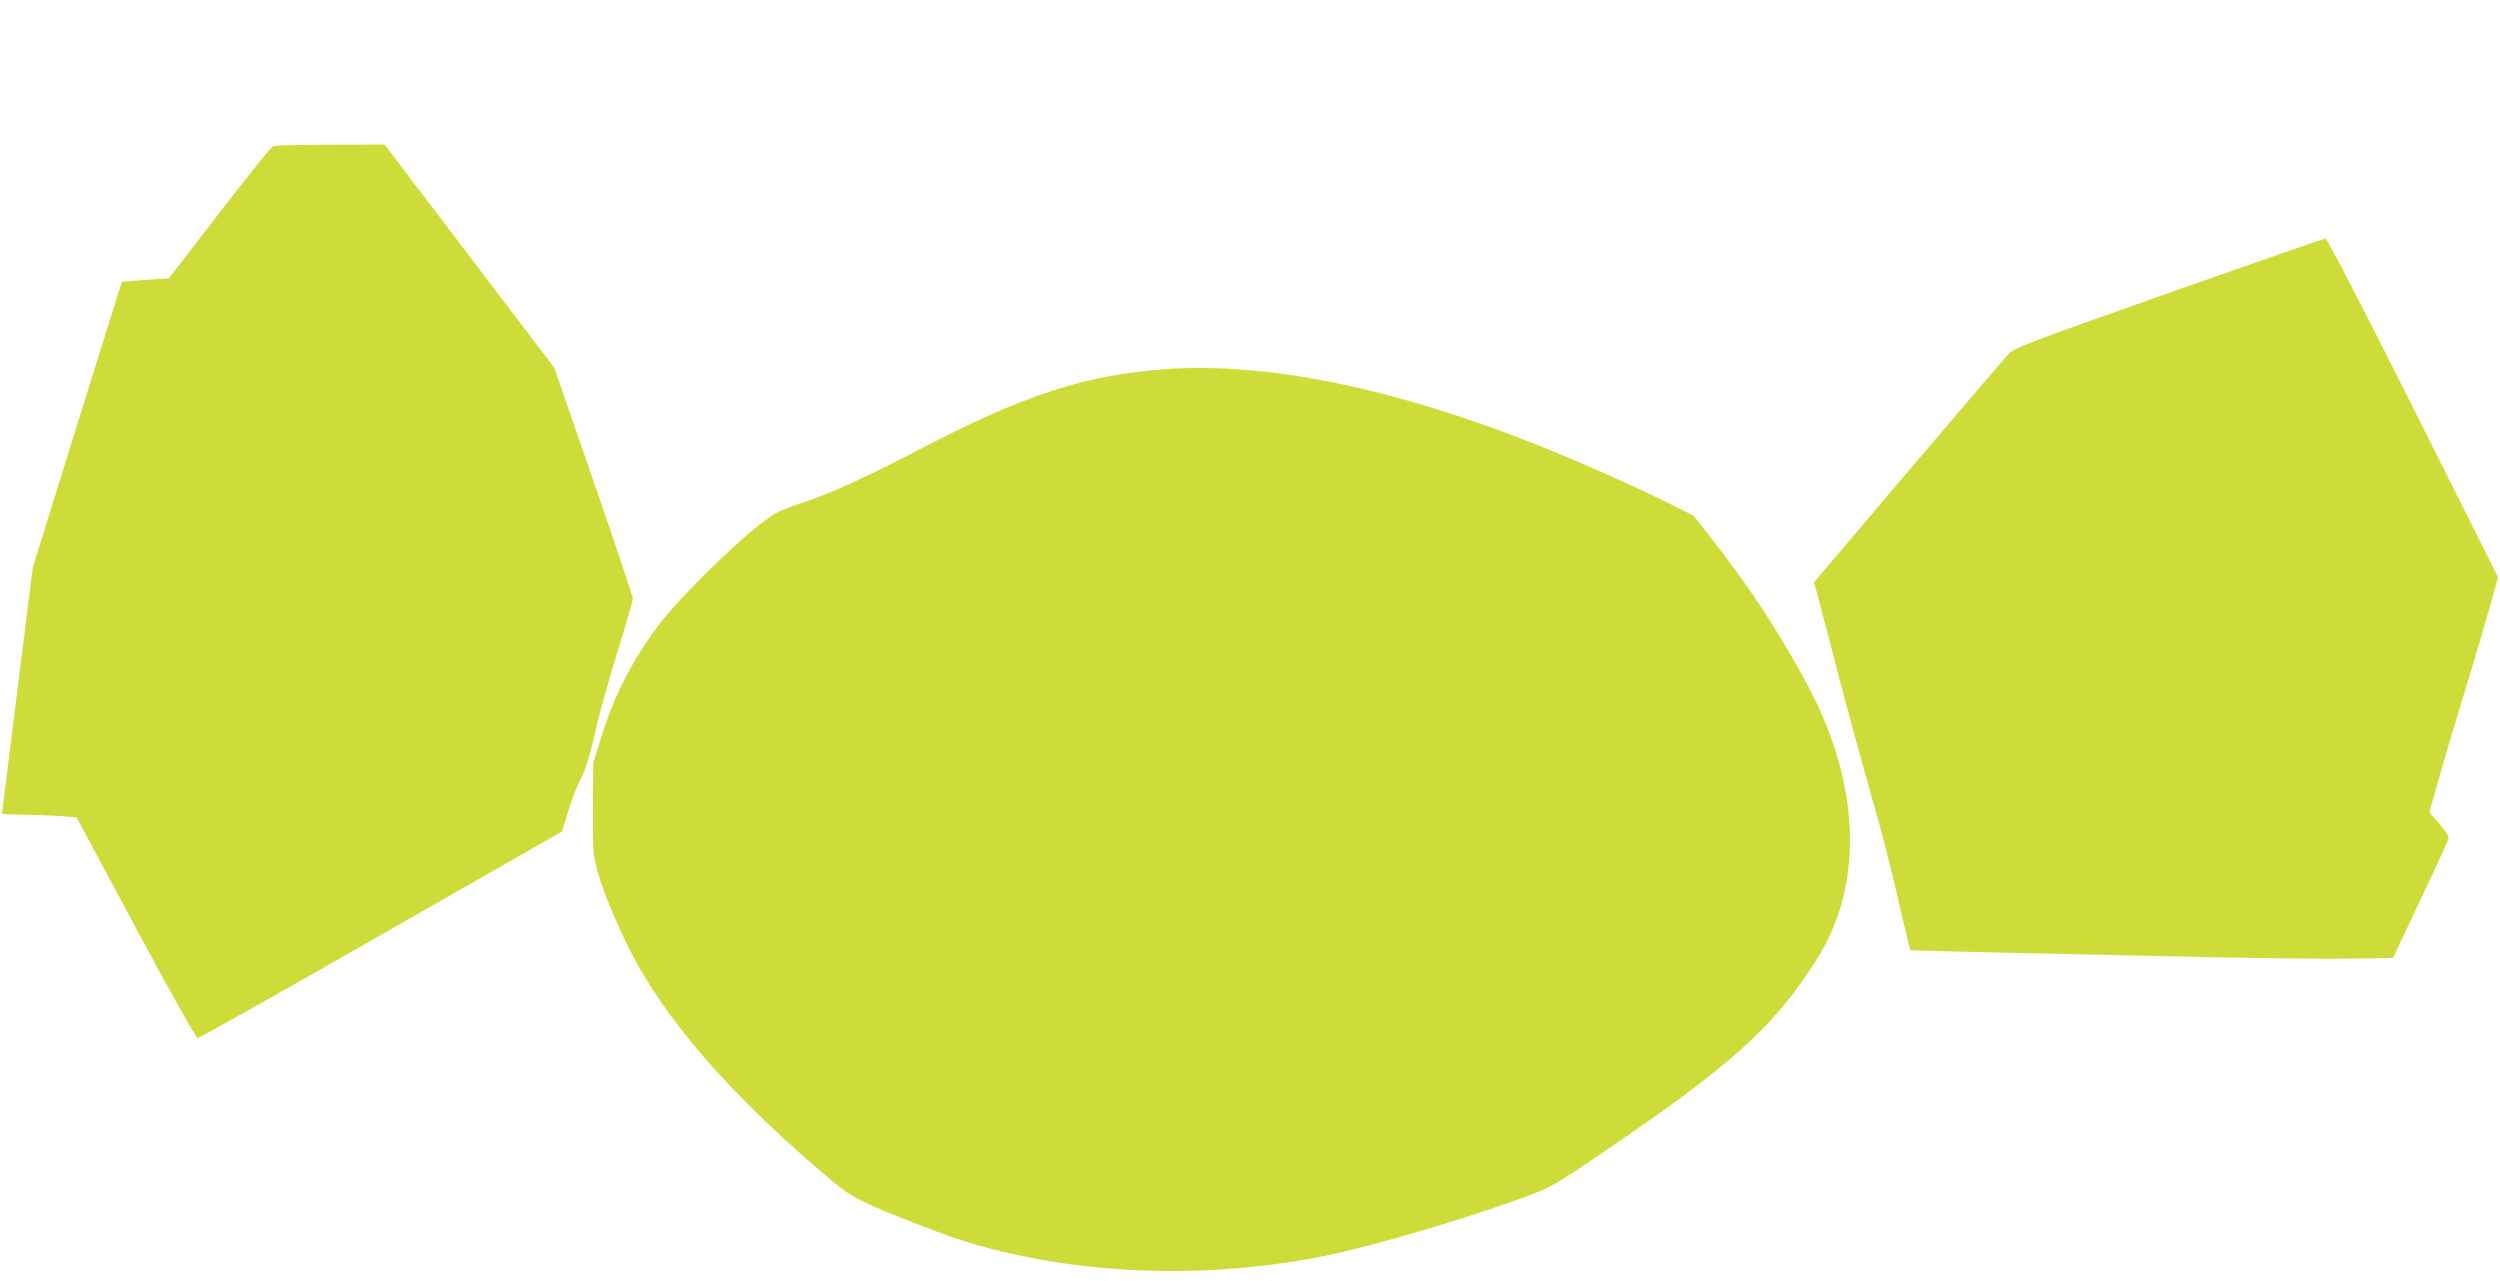
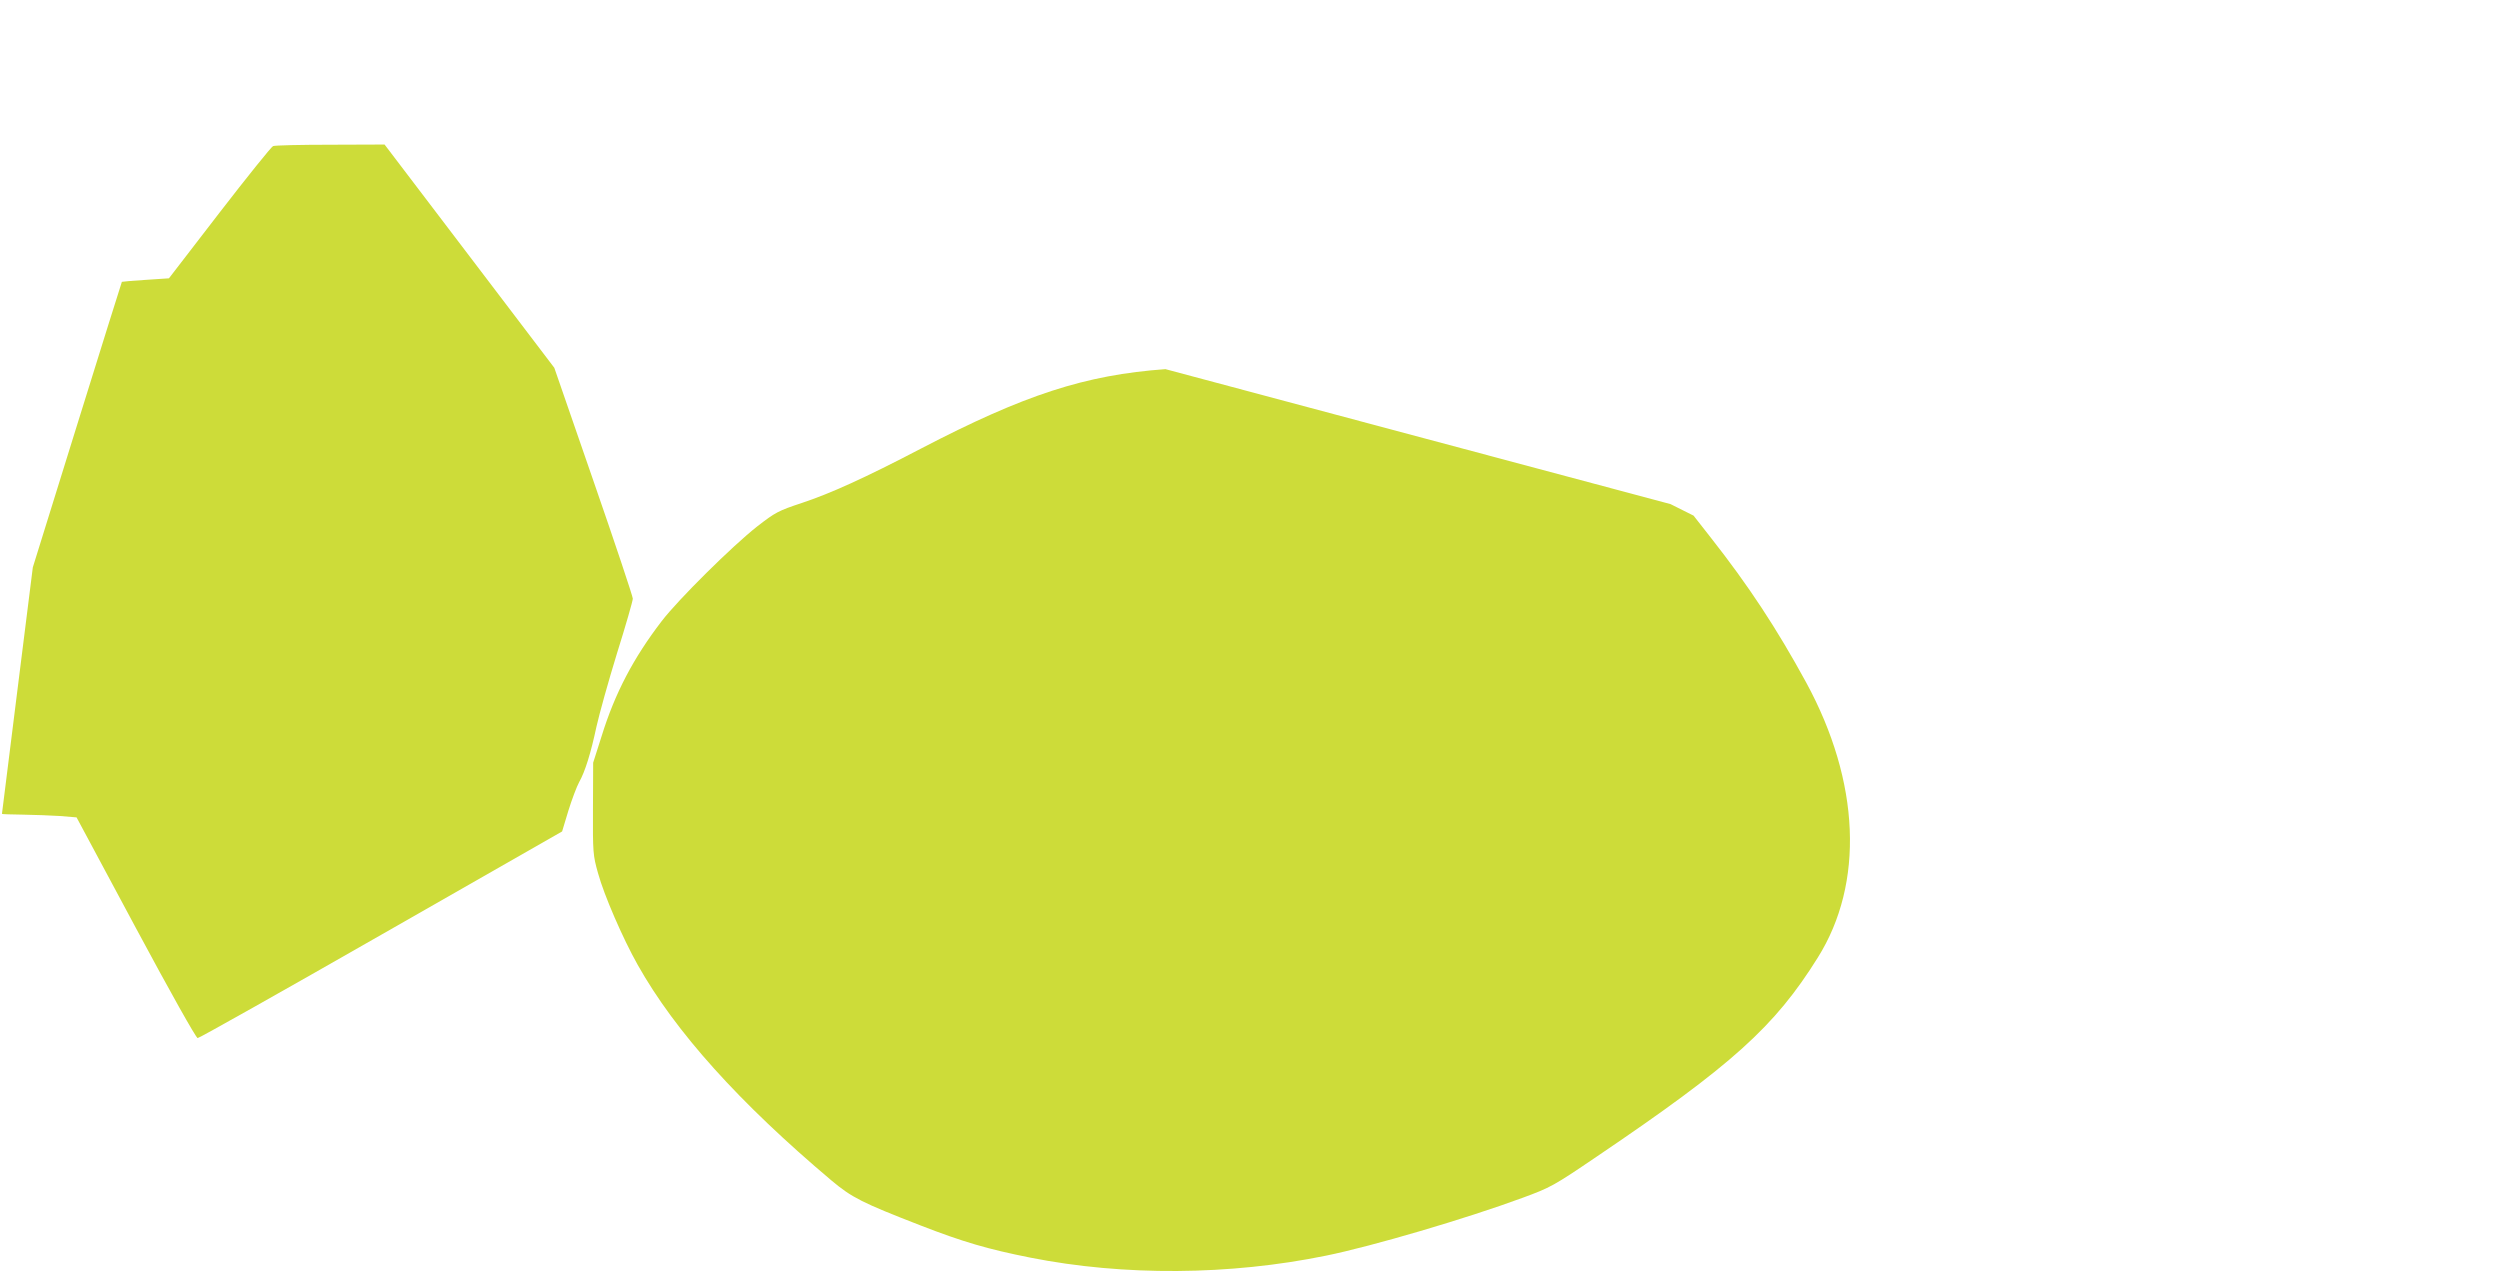
<svg xmlns="http://www.w3.org/2000/svg" version="1.0" width="1280pt" height="656pt" viewBox="0 0 1280 656" preserveAspectRatio="xMidYMid meet">
  <g transform="translate(0,656) scale(0.1,-0.1)" fill="#cddc39" stroke="none">
    <path d="M1398 5812 c-9 -4 -133 -158 -275 -342 l-258 -335 -120 -8 c-65 -4 -120 -9 -121 -10 -1 -1 -104 -330 -229 -732 l-227 -730 -79 -630 c-43 -346 -79 -631 -79 -632 0 -2 48 -3 108 -4 59 -1 144 -4 190 -7 l84 -7 303 -565 c176 -328 309 -565 317 -565 8 0 431 238 940 529 l926 529 32 106 c18 58 43 124 55 146 31 55 60 149 89 285 14 63 61 232 105 375 45 143 81 269 81 280 0 11 -90 281 -201 601 l-201 581 -434 571 -435 572 -277 -1 c-152 0 -284 -3 -294 -7z" />
-     <path d="M11106 5061 c-710 -251 -792 -282 -821 -312 -18 -19 -250 -290 -515 -602 l-482 -568 51 -192 c28 -106 73 -280 101 -387 28 -107 80 -296 115 -420 99 -351 114 -410 170 -653 29 -125 54 -229 56 -231 2 -2 243 -9 534 -15 292 -6 746 -16 1010 -22 264 -5 581 -9 703 -7 l224 3 139 294 c76 161 141 302 145 313 4 14 -8 36 -46 79 l-52 60 52 182 c28 100 76 263 107 362 73 239 145 482 171 580 l22 80 -435 868 c-239 477 -441 867 -448 866 -6 0 -367 -125 -801 -278z" />
-     <path d="M5967 4670 c-411 -30 -720 -130 -1252 -407 -287 -150 -462 -229 -609 -278 -121 -40 -136 -48 -230 -121 -127 -100 -402 -372 -488 -484 -145 -189 -240 -370 -308 -590 l-43 -135 -1 -235 c-1 -225 0 -239 26 -331 31 -113 127 -334 203 -469 193 -343 520 -706 992 -1104 105 -88 157 -114 453 -229 221 -86 349 -123 565 -166 479 -95 1021 -91 1514 10 236 48 719 190 1006 296 144 53 159 61 380 211 695 470 911 665 1132 1019 239 381 217 900 -59 1408 -151 277 -295 496 -490 744 l-87 111 -118 59 c-136 68 -361 170 -548 248 -789 330 -1487 482 -2038 443z" />
+     <path d="M5967 4670 c-411 -30 -720 -130 -1252 -407 -287 -150 -462 -229 -609 -278 -121 -40 -136 -48 -230 -121 -127 -100 -402 -372 -488 -484 -145 -189 -240 -370 -308 -590 l-43 -135 -1 -235 c-1 -225 0 -239 26 -331 31 -113 127 -334 203 -469 193 -343 520 -706 992 -1104 105 -88 157 -114 453 -229 221 -86 349 -123 565 -166 479 -95 1021 -91 1514 10 236 48 719 190 1006 296 144 53 159 61 380 211 695 470 911 665 1132 1019 239 381 217 900 -59 1408 -151 277 -295 496 -490 744 l-87 111 -118 59 z" />
  </g>
</svg>